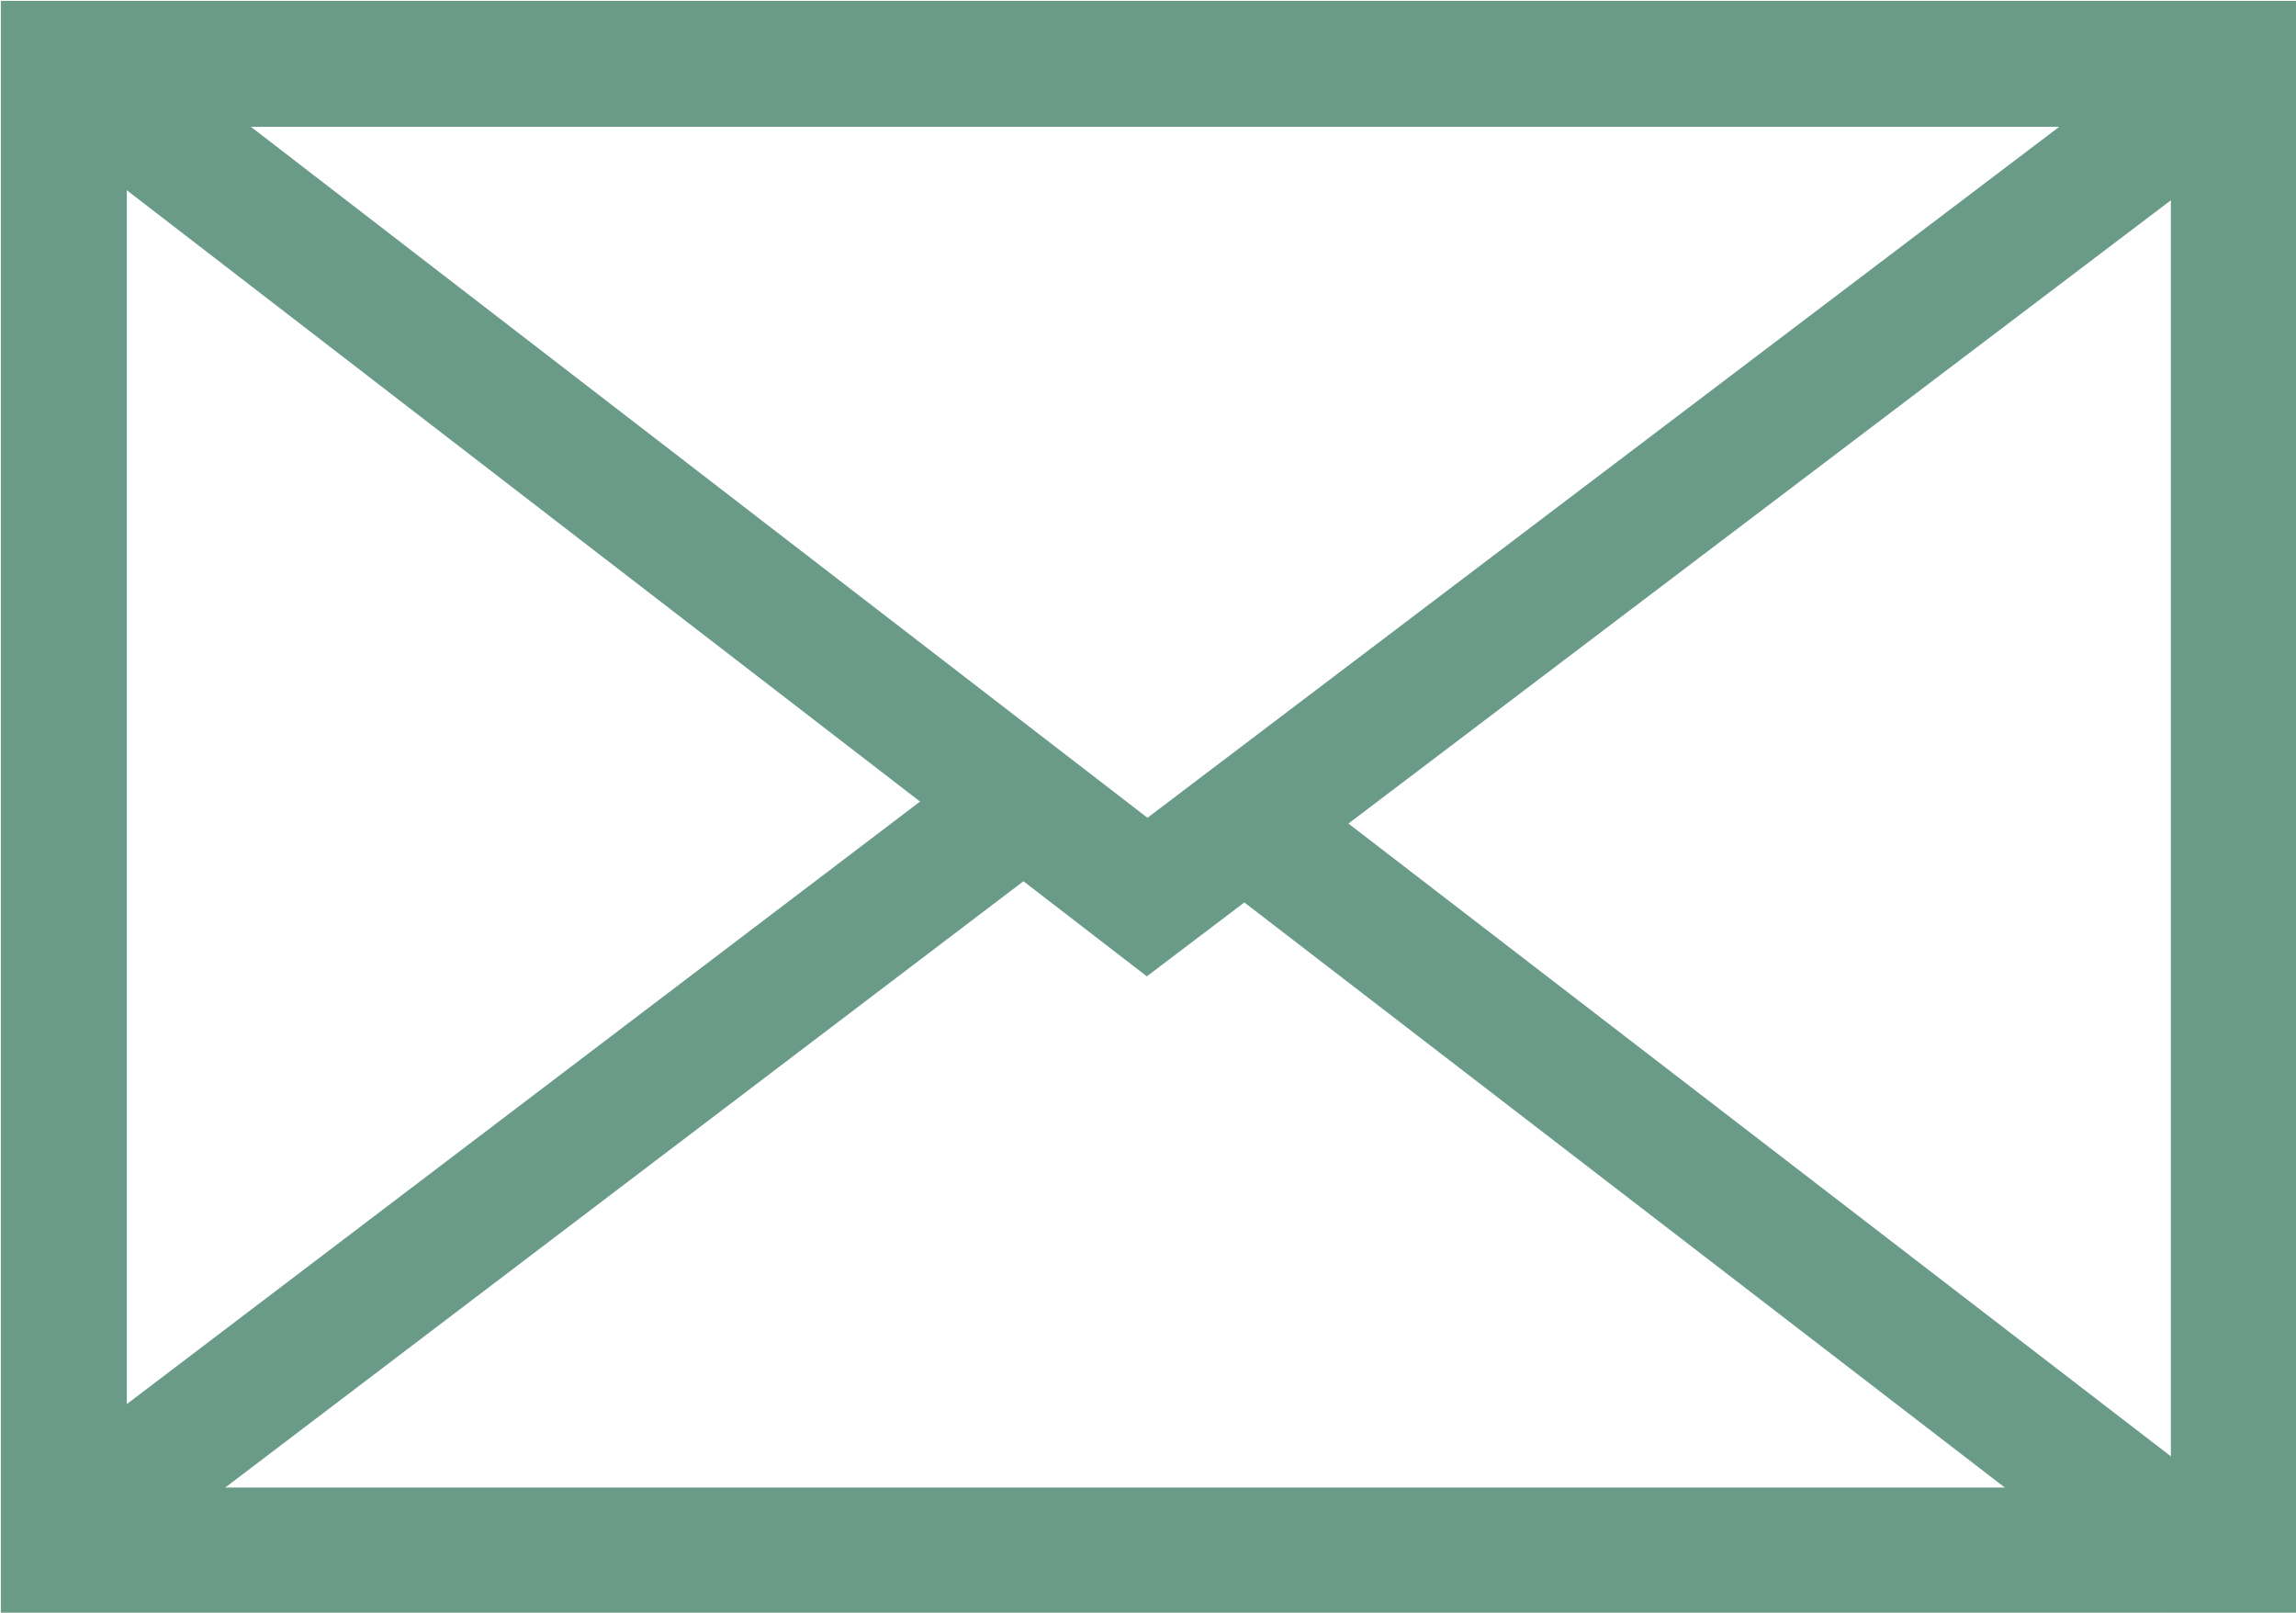
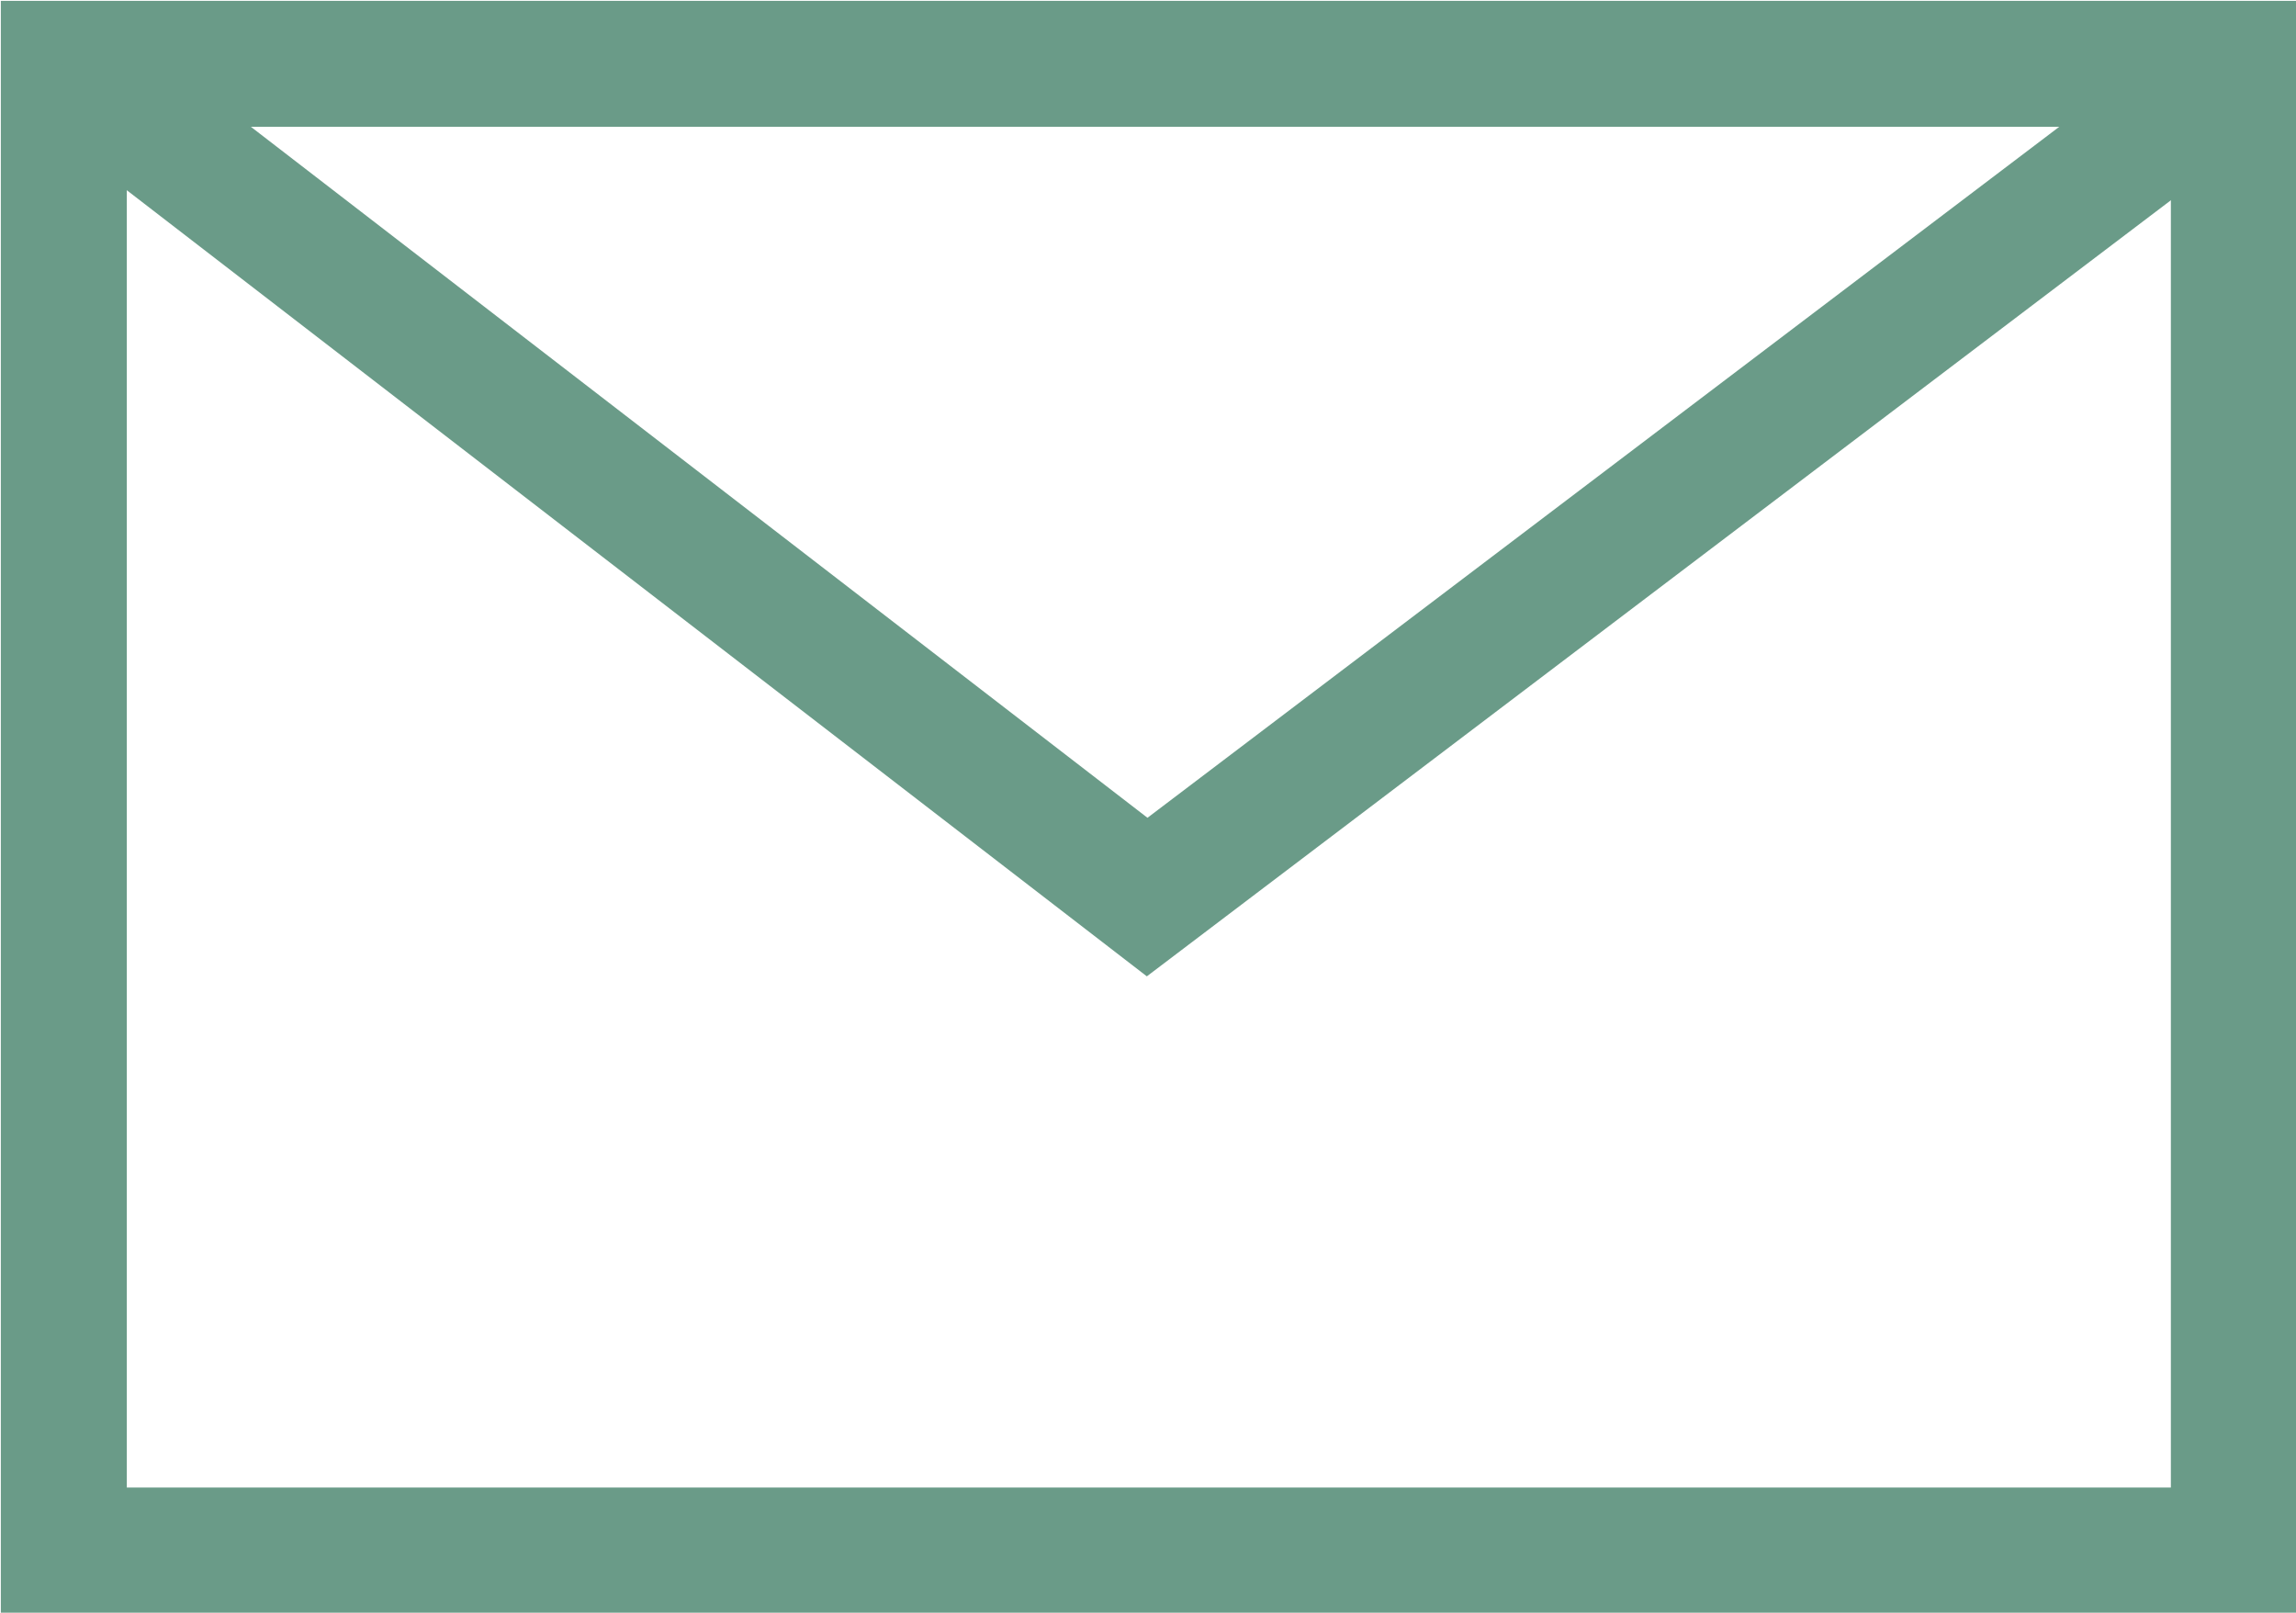
<svg xmlns="http://www.w3.org/2000/svg" viewBox="0 0 13.67 9.6">
  <defs>
    <style>.cls-1{fill:none;stroke:#6a9b88;stroke-miterlimit:10;stroke-width:0.75px;}</style>
  </defs>
  <title>email-green</title>
  <g id="Capa_2" data-name="Capa 2">
    <g id="Capa_1-2" data-name="Capa 1">
-       <line class="cls-1" x1="6.1" y1="4.77" x2="0.53" y2="9" />
      <rect class="cls-1" x="0.38" y="0.38" width="12.92" height="8.85" />
      <polyline class="cls-1" points="0.38 0.37 6.83 5.34 12.98 0.68" />
-       <line class="cls-1" x1="13.13" y1="9.3" x2="7.41" y2="4.9" />
    </g>
  </g>
</svg>